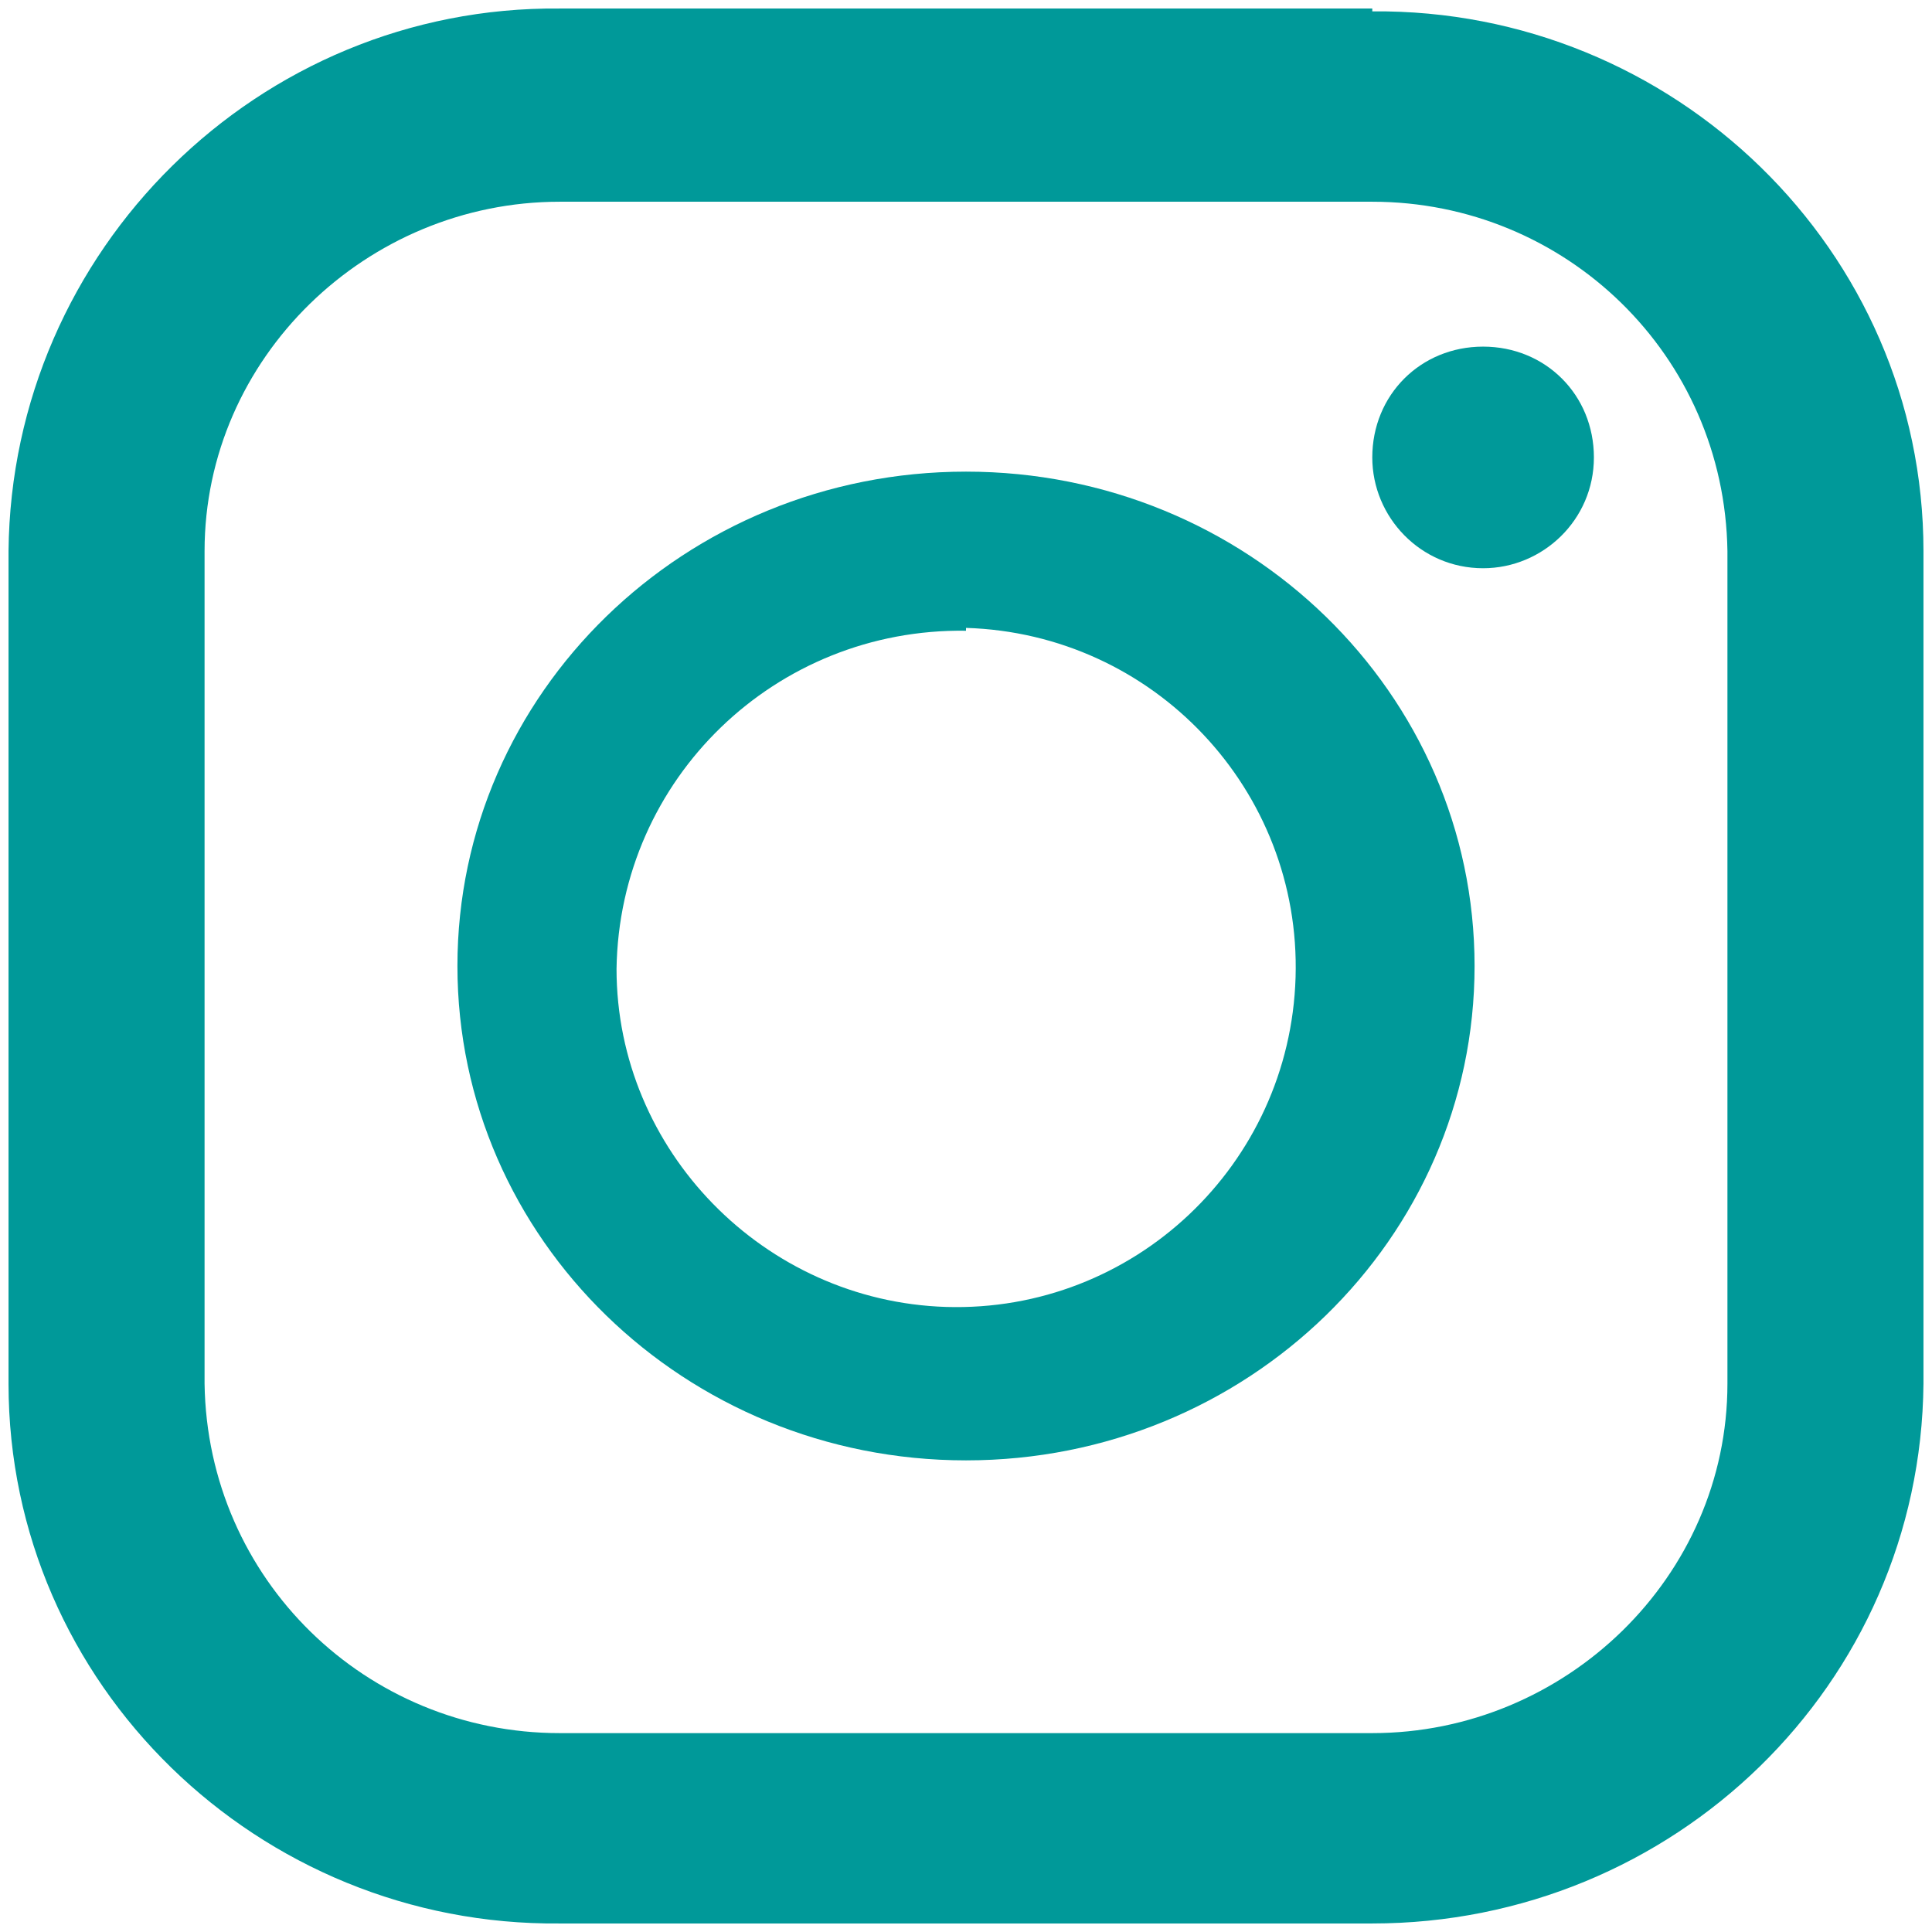
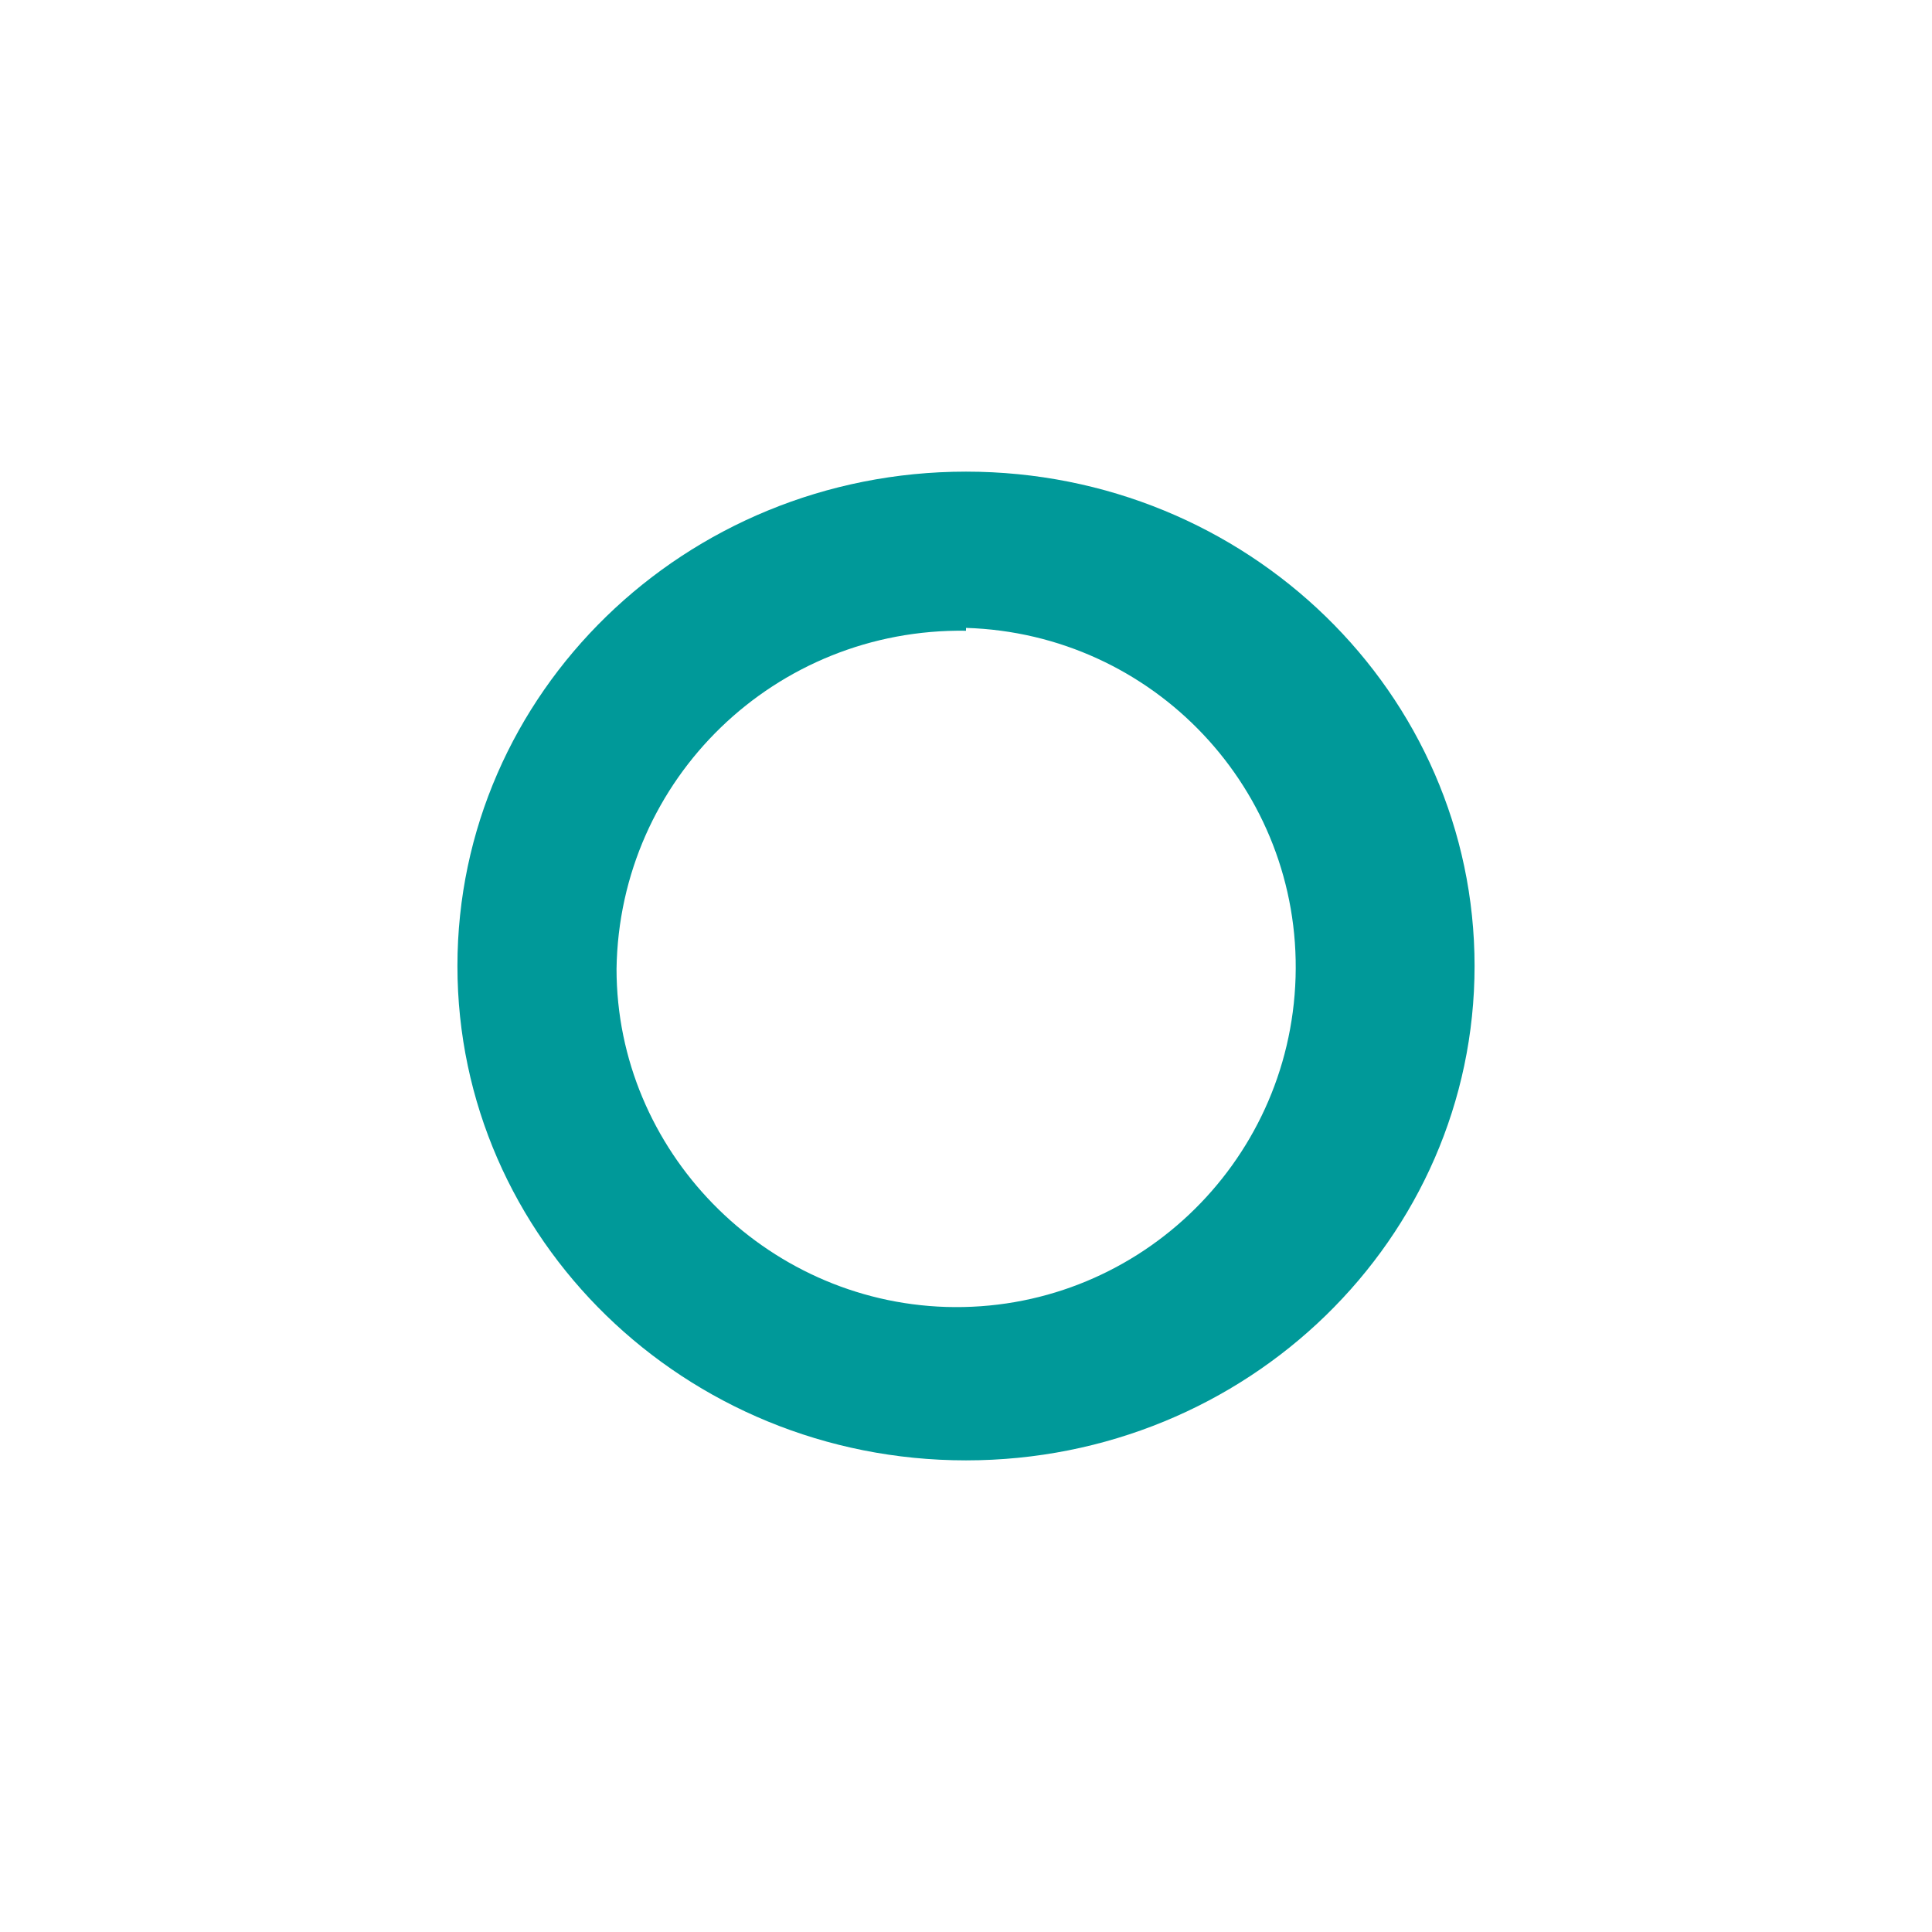
<svg xmlns="http://www.w3.org/2000/svg" id="instagram" version="1.1" viewBox="0 0 68 68">
  <defs>
    <style>
      .st0 {
        fill: #099;
      }
    </style>
  </defs>
-   <path id="_パス_13327" data-name="パス_13327" class="st0" d="M48.3.3h-28.6C9.1.2.4,8.8.3,19.4H.3v29.3c0,10.6,8.8,19.1,19.4,19h28.6c10.6,0,19.3-8.4,19.4-19h0v-29.3c0-10.6-8.8-19.1-19.4-19h0M7.2,19.4c0-6.8,5.7-12.3,12.5-12.3h28.6c6.8,0,12.4,5.4,12.5,12.3v29.3c0,6.8-5.7,12.3-12.5,12.3h-28.6c-6.8,0-12.4-5.4-12.5-12.3v-29.3Z" />
  <path id="_パス_13328" data-name="パス_13328" class="st0" d="M34,51.4c9.9,0,17.9-7.8,17.9-17.4s-8-17.4-17.9-17.4-17.9,7.8-17.9,17.4,8,17.4,17.9,17.4M34,22.1c6.6.2,11.8,5.7,11.6,12.3-.2,6.6-5.7,11.8-12.3,11.6-6.4-.2-11.6-5.5-11.6-11.9.1-6.7,5.6-12,12.3-11.9" />
-   <path id="_パス_13329" data-name="パス_13329" class="st0" d="M52.2,20c2.1,0,3.9-1.7,3.9-3.9s-1.7-3.9-3.9-3.9-3.9,1.7-3.9,3.9h0c0,2.1,1.7,3.9,3.9,3.9" />
</svg>